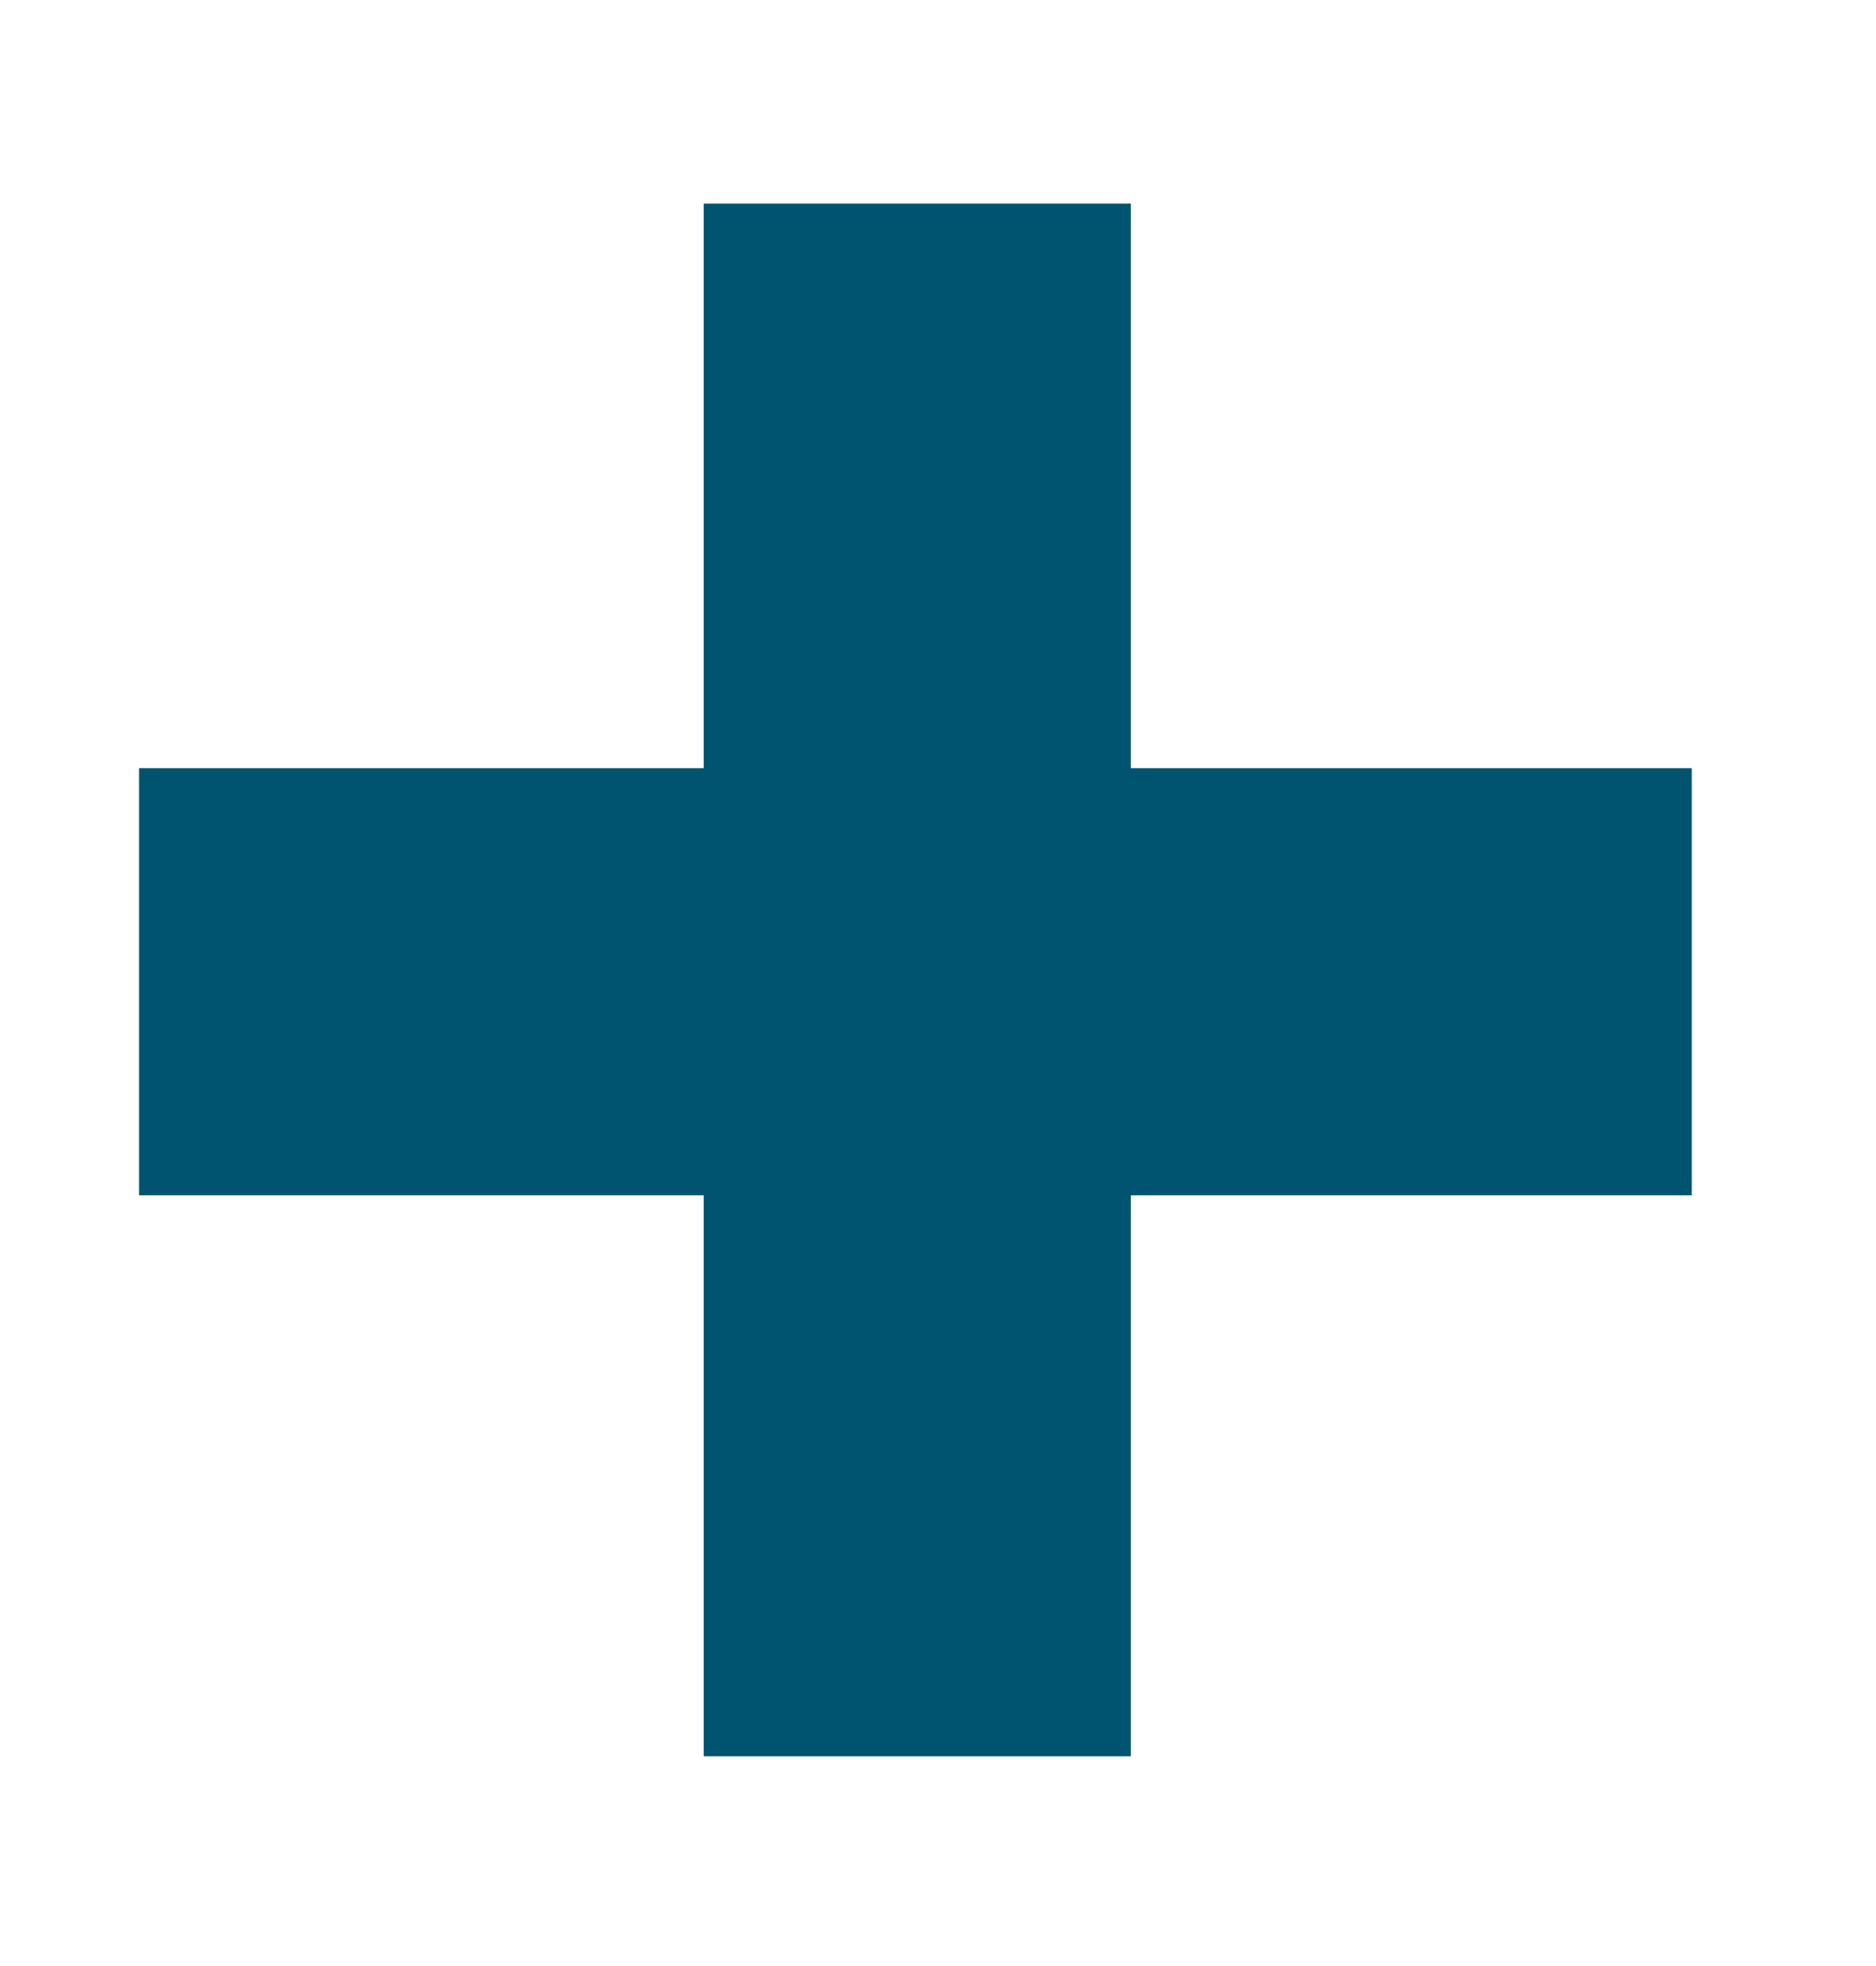
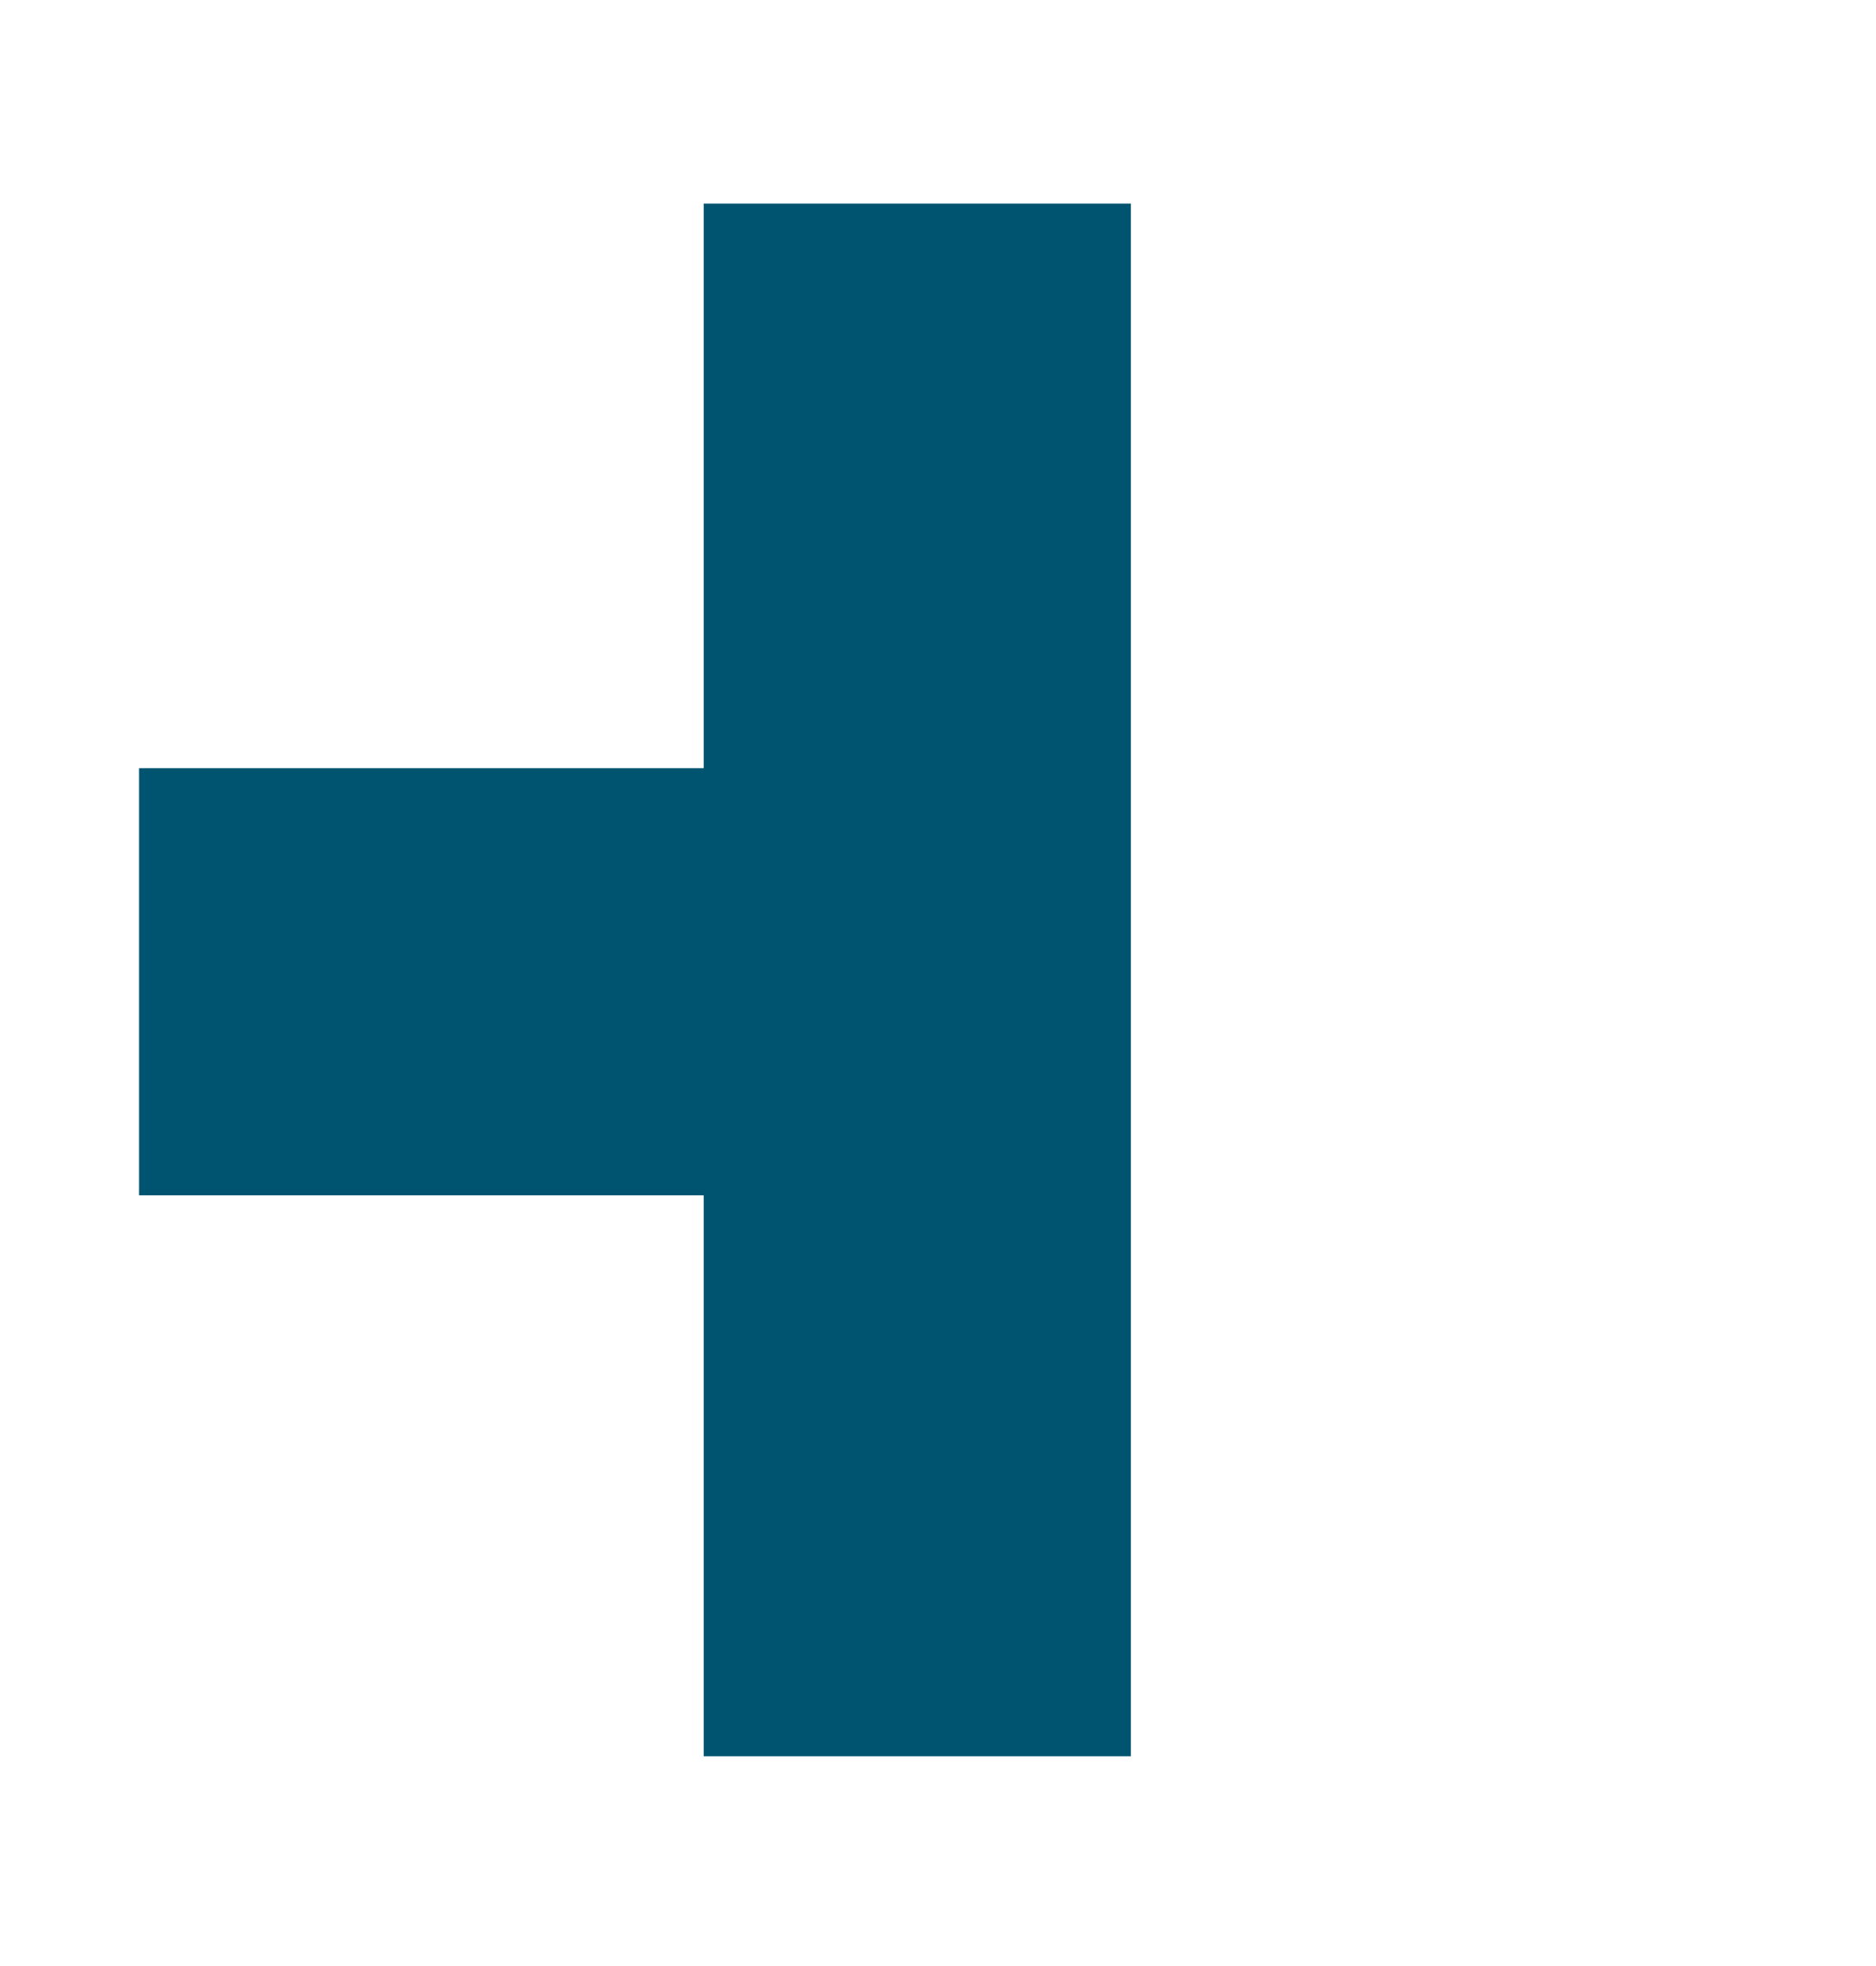
<svg xmlns="http://www.w3.org/2000/svg" id="Capa_1" data-name="Capa 1" viewBox="0 0 164.57 172.48">
  <defs>
    <style>.cls-1{fill:#00546f;}</style>
  </defs>
-   <path class="cls-1" d="M12.2,104.86V67.39H61.73V17.86H99.2V67.39h49.21v37.47H99.2v49.21H61.73V104.86Z" />
+   <path class="cls-1" d="M12.2,104.86V67.39H61.73V17.86H99.2V67.39v37.47H99.2v49.21H61.73V104.86Z" />
</svg>